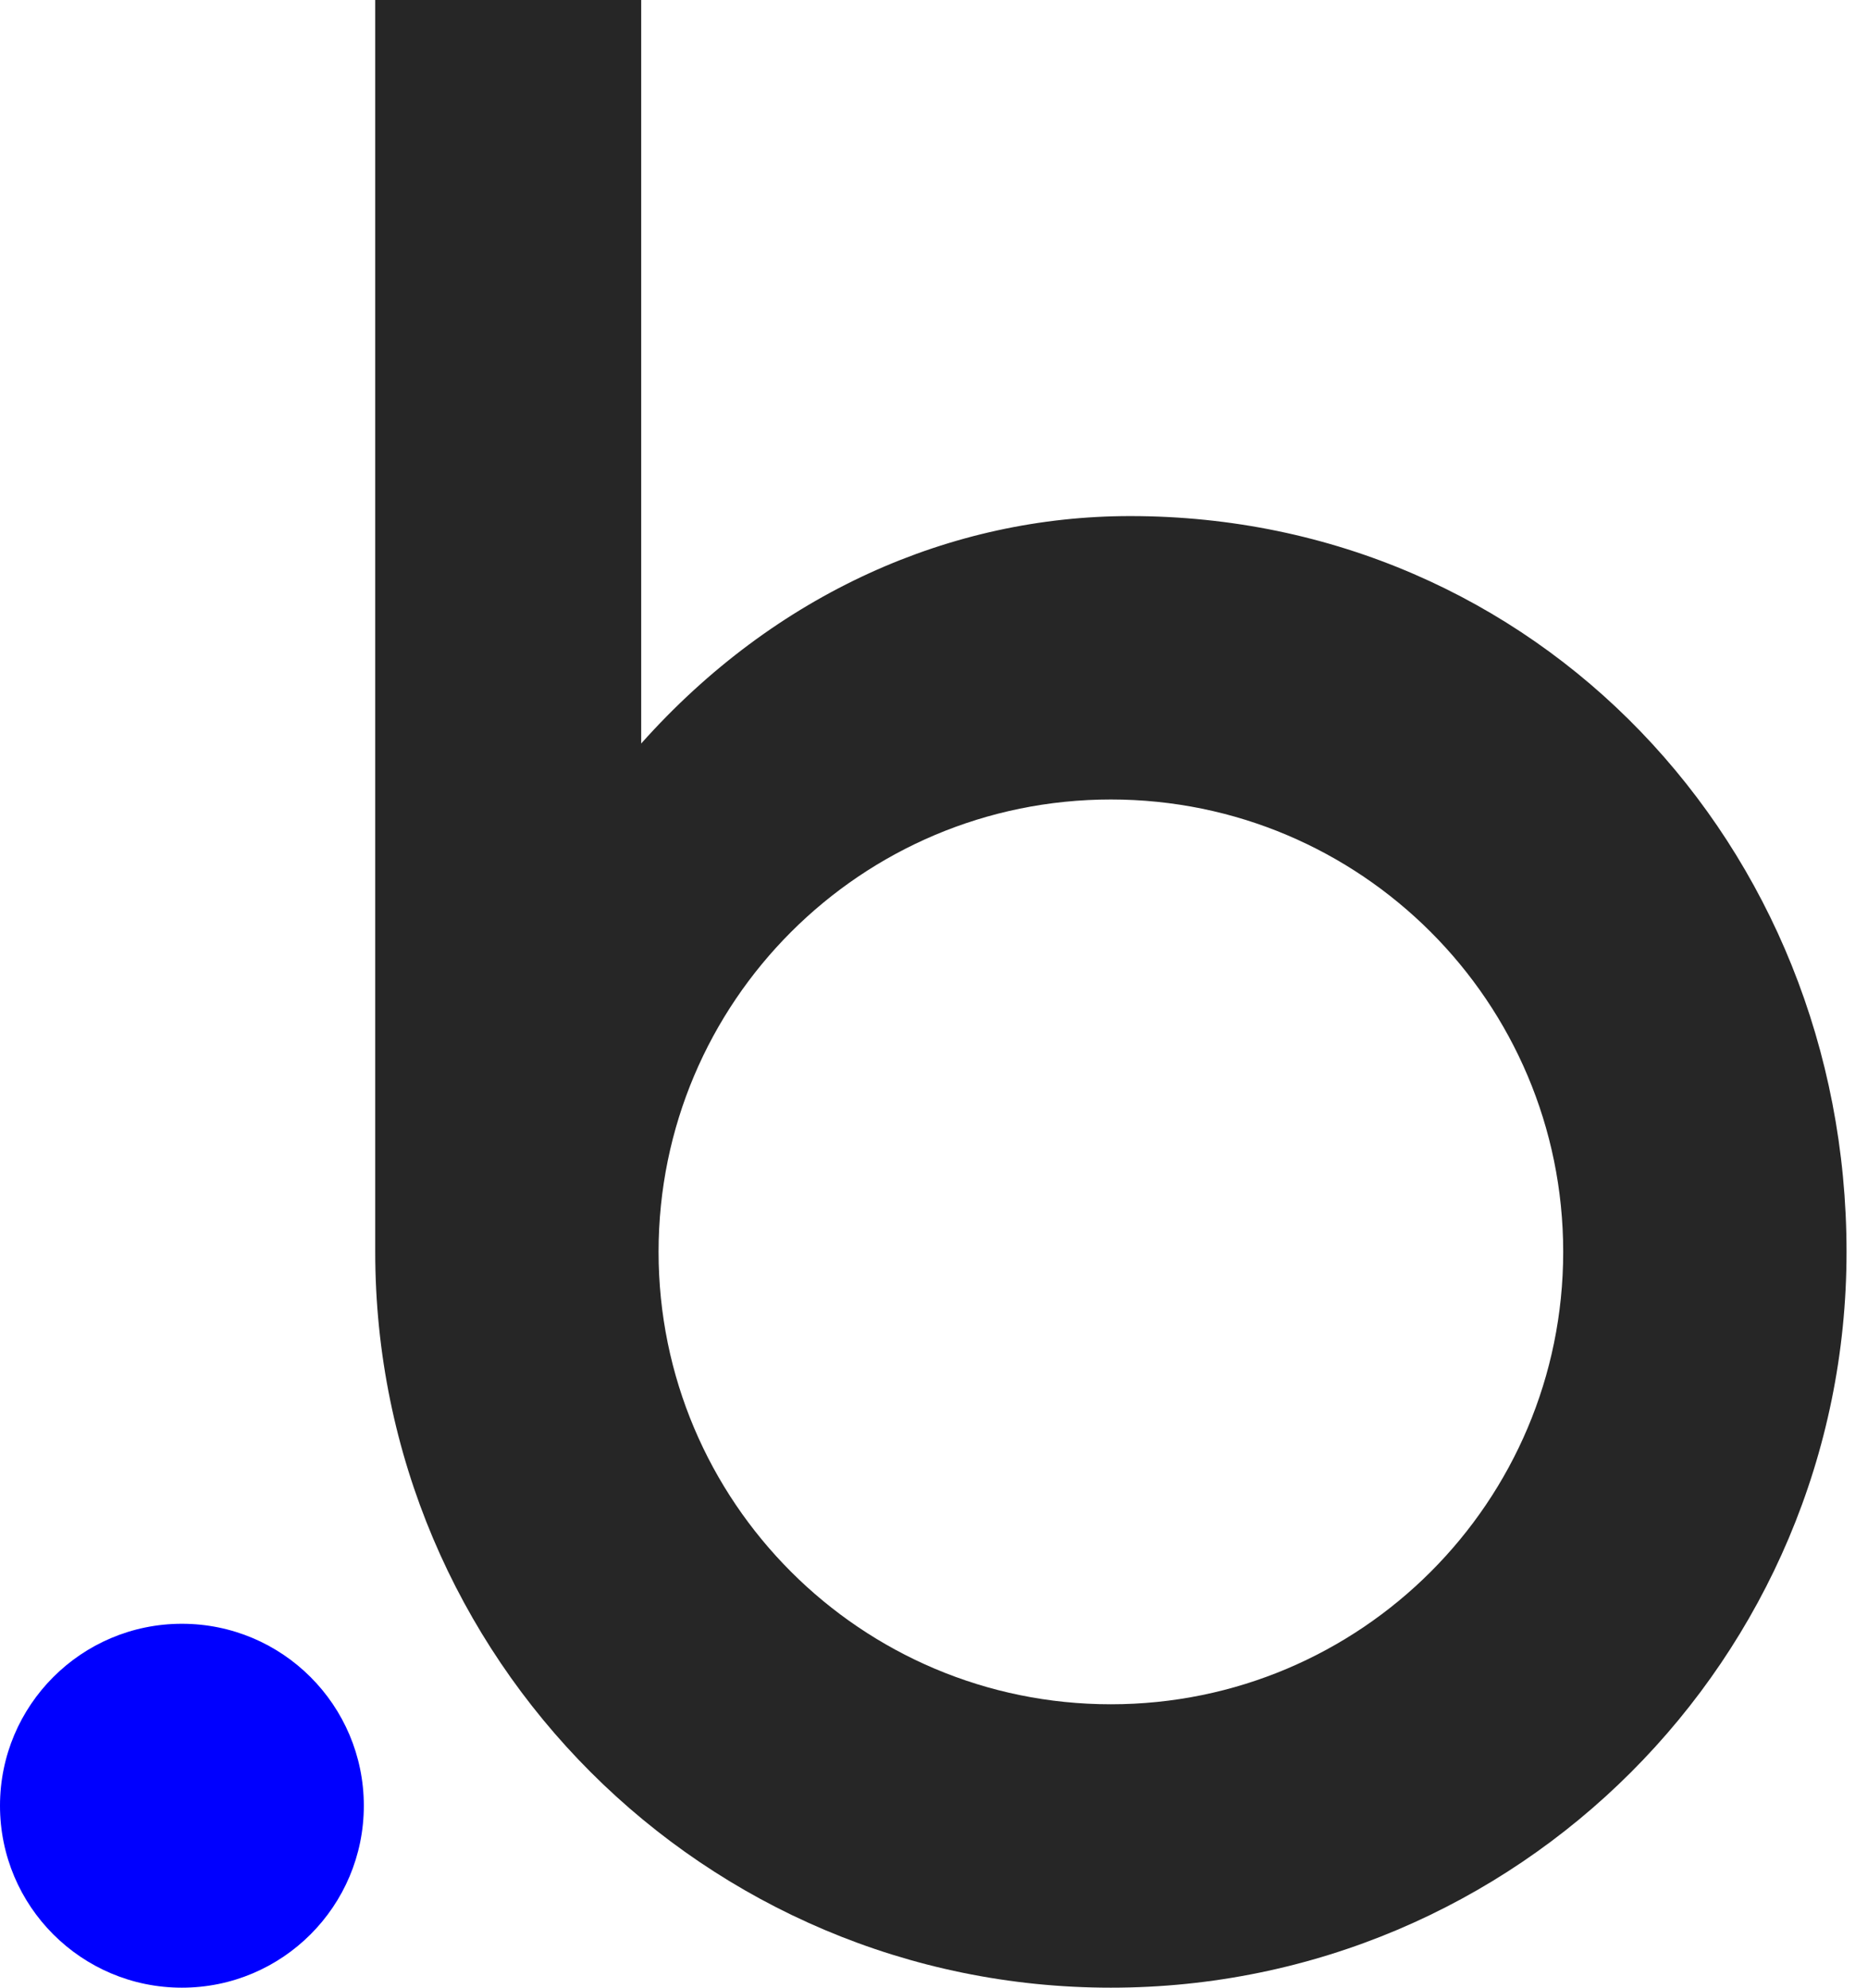
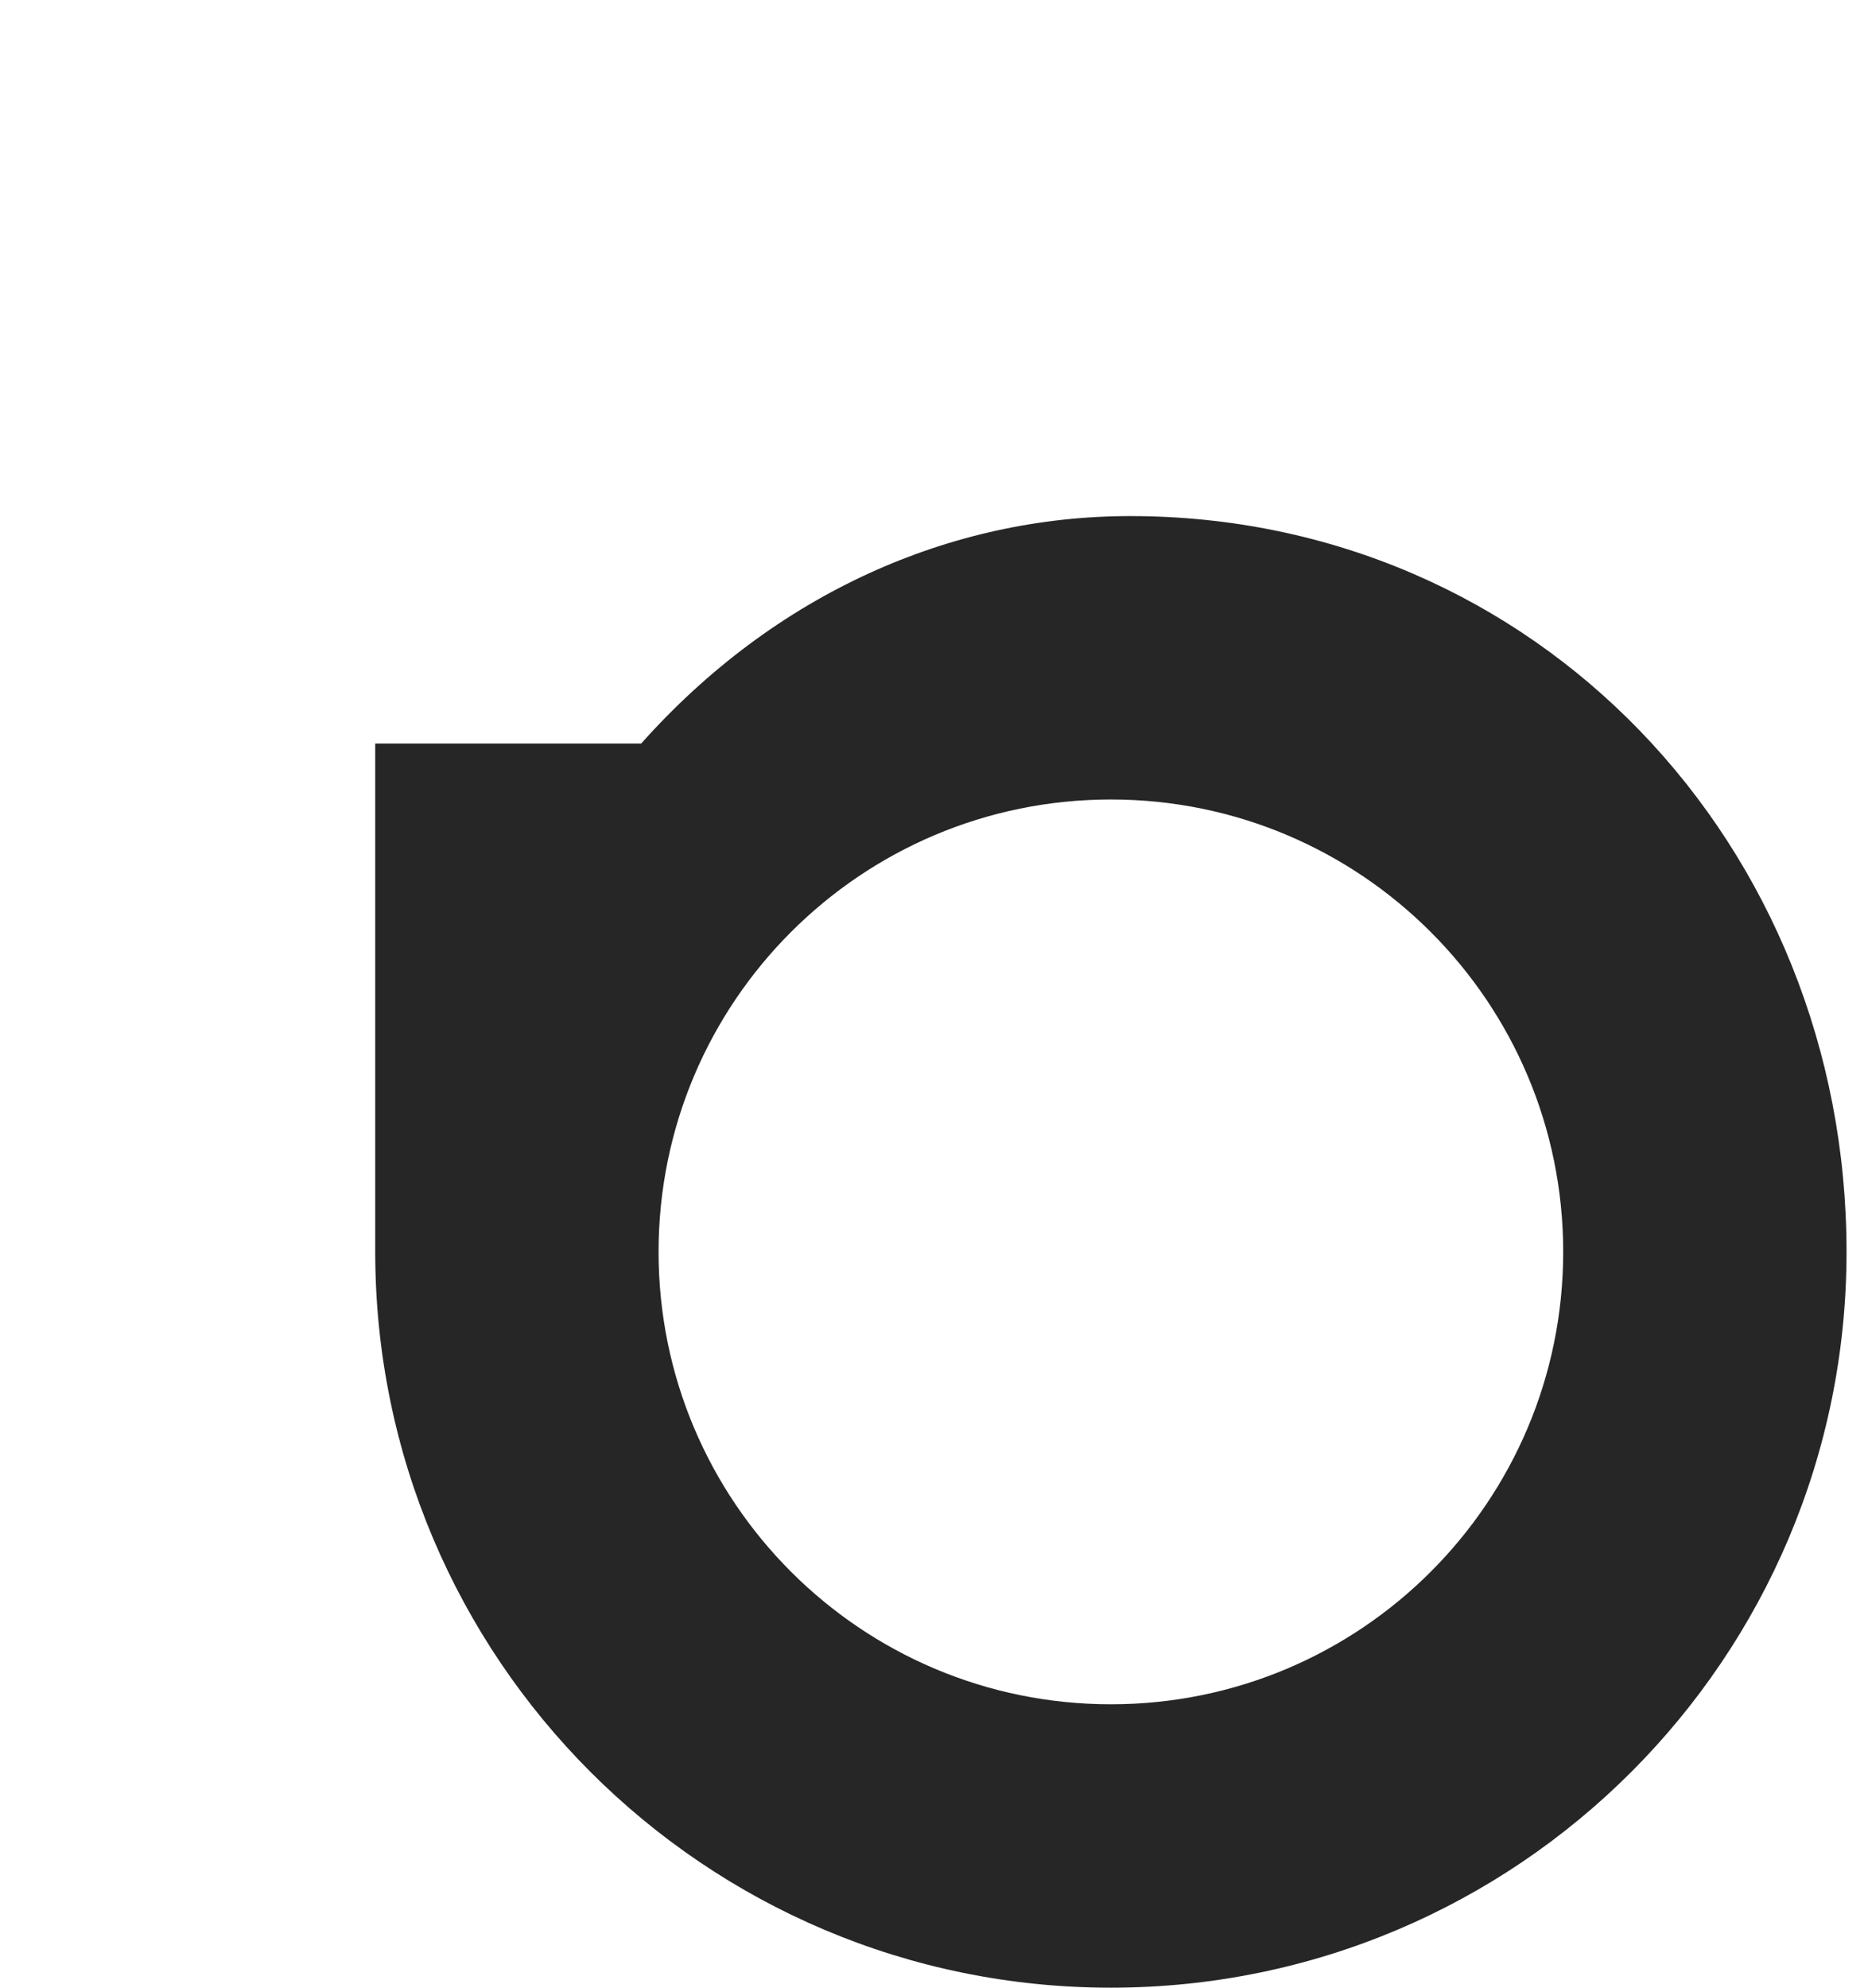
<svg xmlns="http://www.w3.org/2000/svg" width="47" height="50" viewBox="0 0 47 50" fill="none">
-   <path d="M28.436 12.982C23.943 12.982 19.514 14.911 16.133 18.703V0H9.441V31.489C9.441 31.489 9.441 31.49 9.441 31.491C9.441 41.713 17.728 50 27.951 50C38.173 50 46.46 41.713 46.46 31.491C46.46 21.269 38.658 12.982 28.436 12.982ZM27.951 42.871C21.665 42.871 16.57 37.776 16.57 31.491C16.57 25.206 21.665 20.111 27.951 20.111C34.236 20.111 39.331 25.206 39.331 31.491C39.331 37.776 34.236 42.871 27.951 42.871Z" fill="#262626" />
-   <path d="M4.577 40.846C2.049 40.846 0 42.895 0 45.423C0 47.95 2.049 50 4.577 50C7.105 50 9.154 47.95 9.154 45.423C9.154 42.895 7.105 40.846 4.577 40.846Z" fill="#0000FF" />
+   <path d="M28.436 12.982C23.943 12.982 19.514 14.911 16.133 18.703H9.441V31.489C9.441 31.489 9.441 31.49 9.441 31.491C9.441 41.713 17.728 50 27.951 50C38.173 50 46.46 41.713 46.46 31.491C46.46 21.269 38.658 12.982 28.436 12.982ZM27.951 42.871C21.665 42.871 16.57 37.776 16.57 31.491C16.57 25.206 21.665 20.111 27.951 20.111C34.236 20.111 39.331 25.206 39.331 31.491C39.331 37.776 34.236 42.871 27.951 42.871Z" fill="#262626" />
</svg>